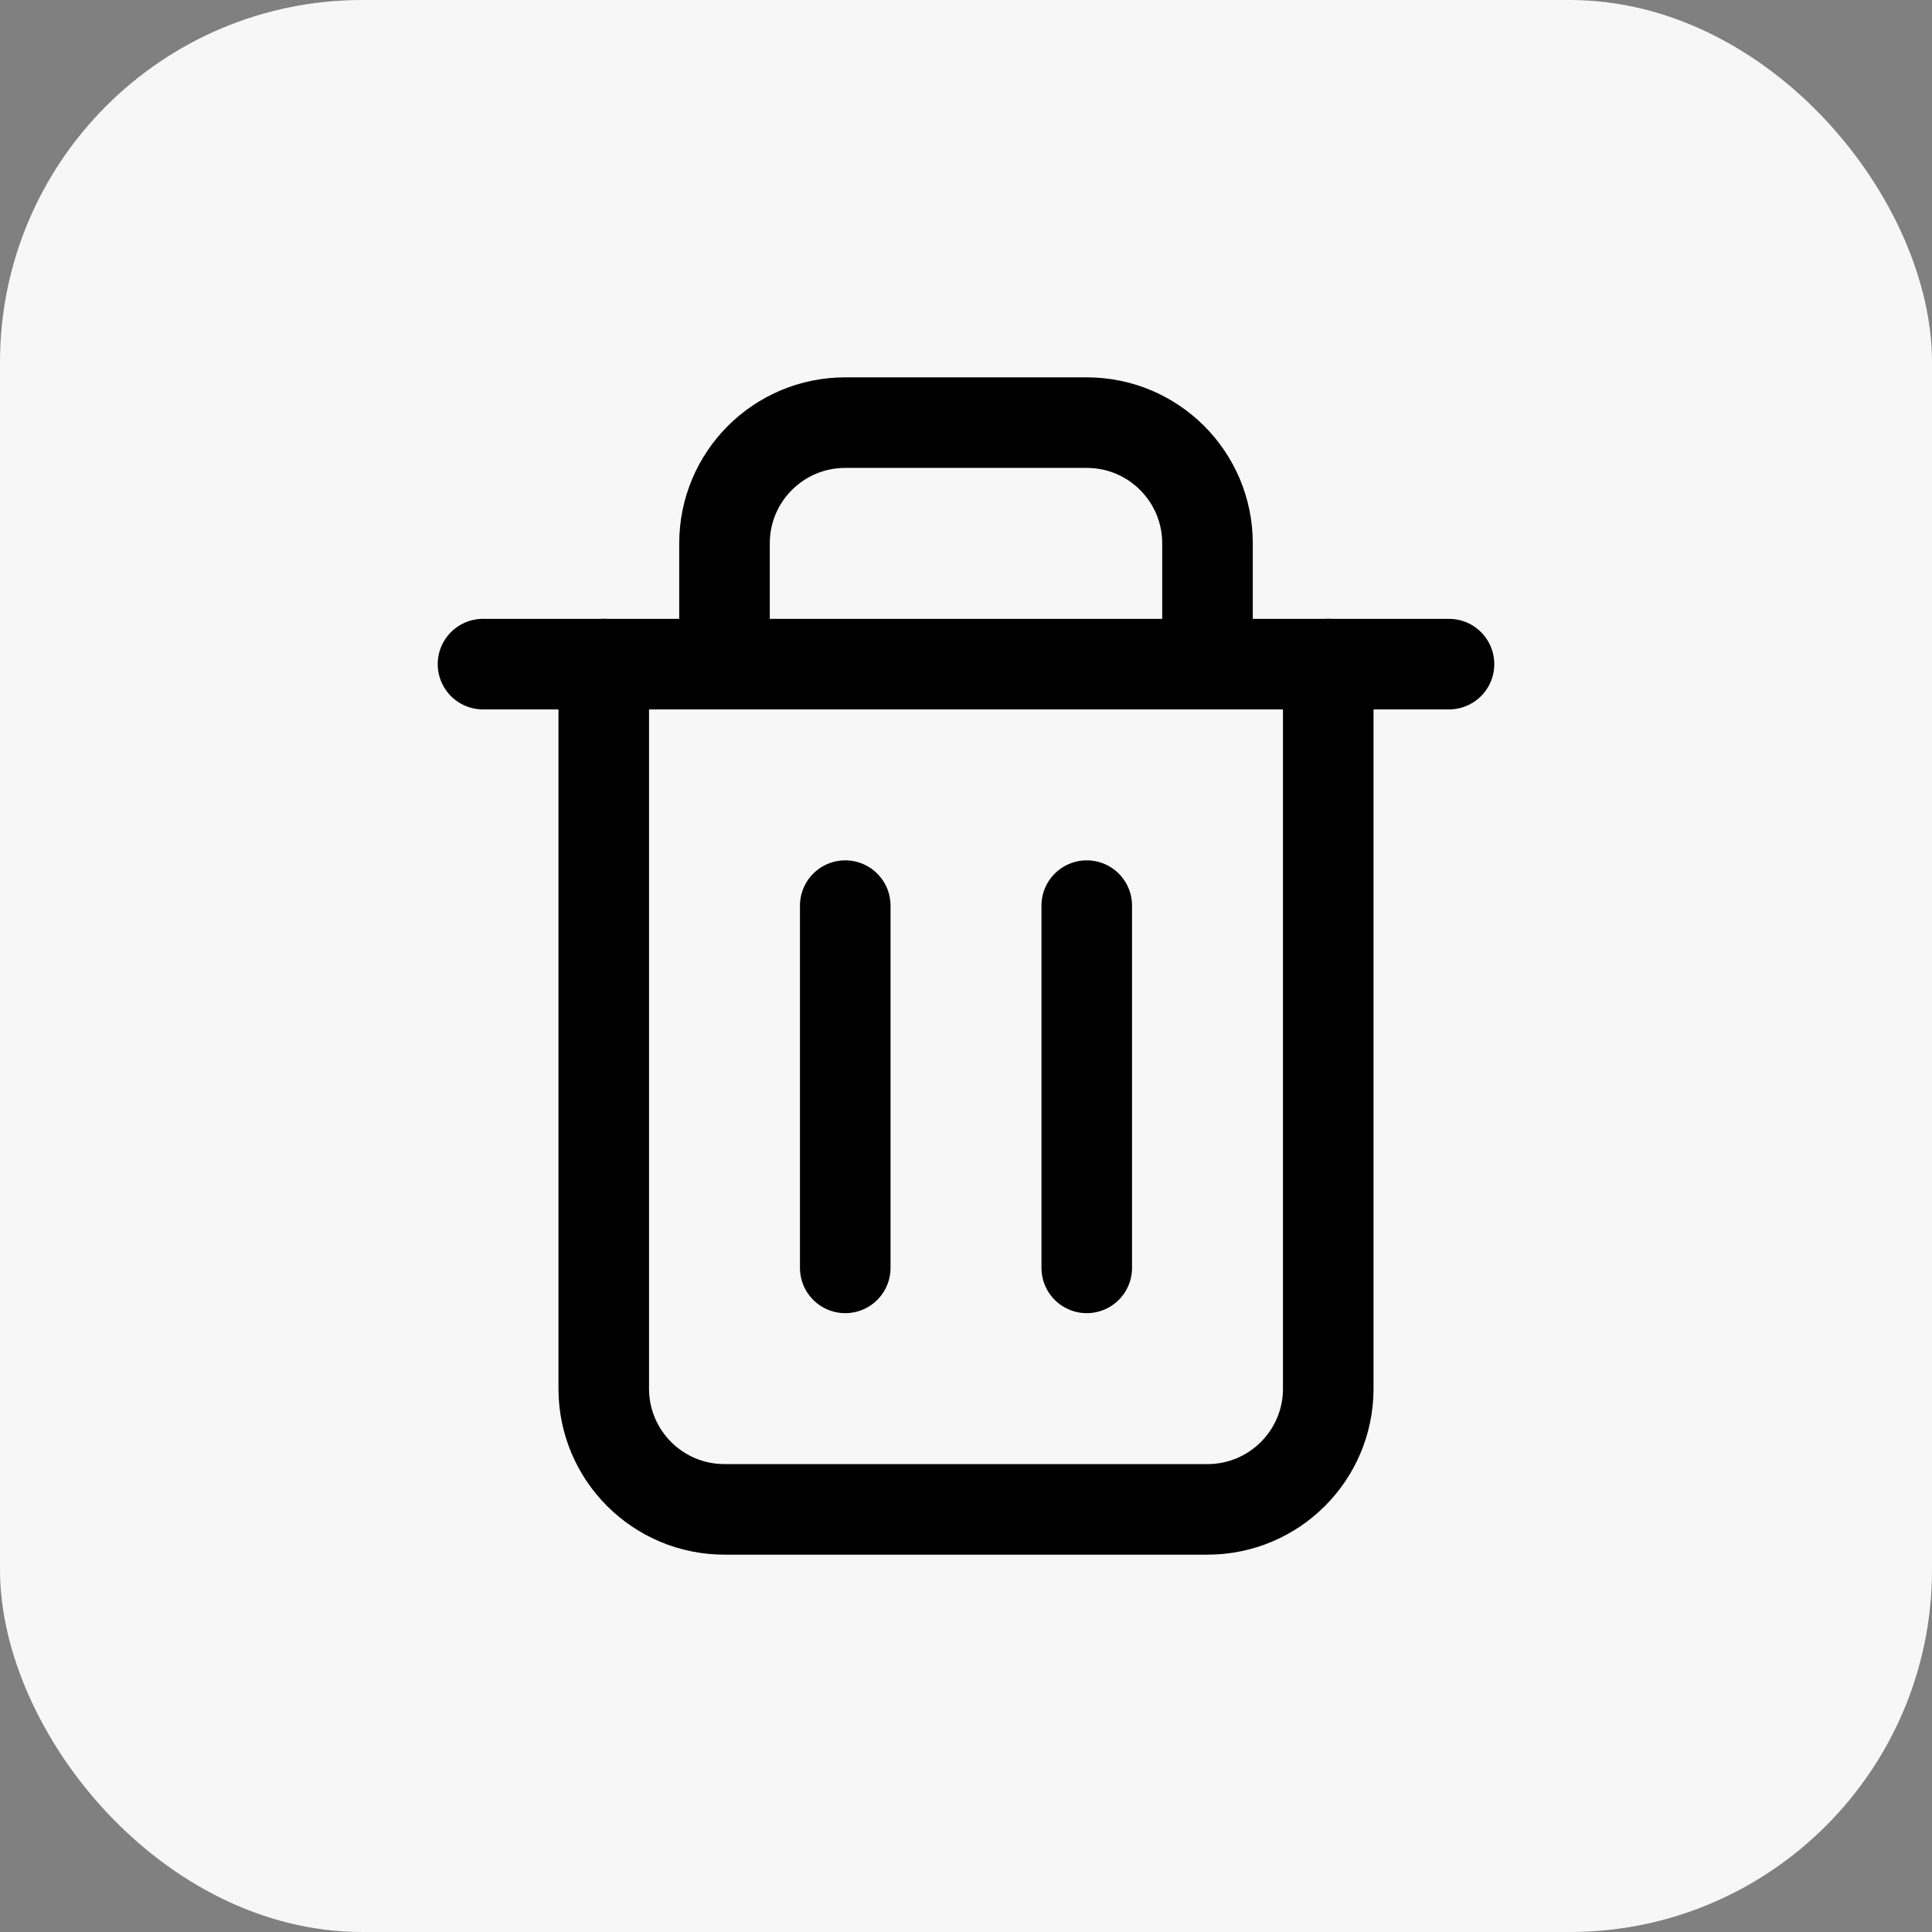
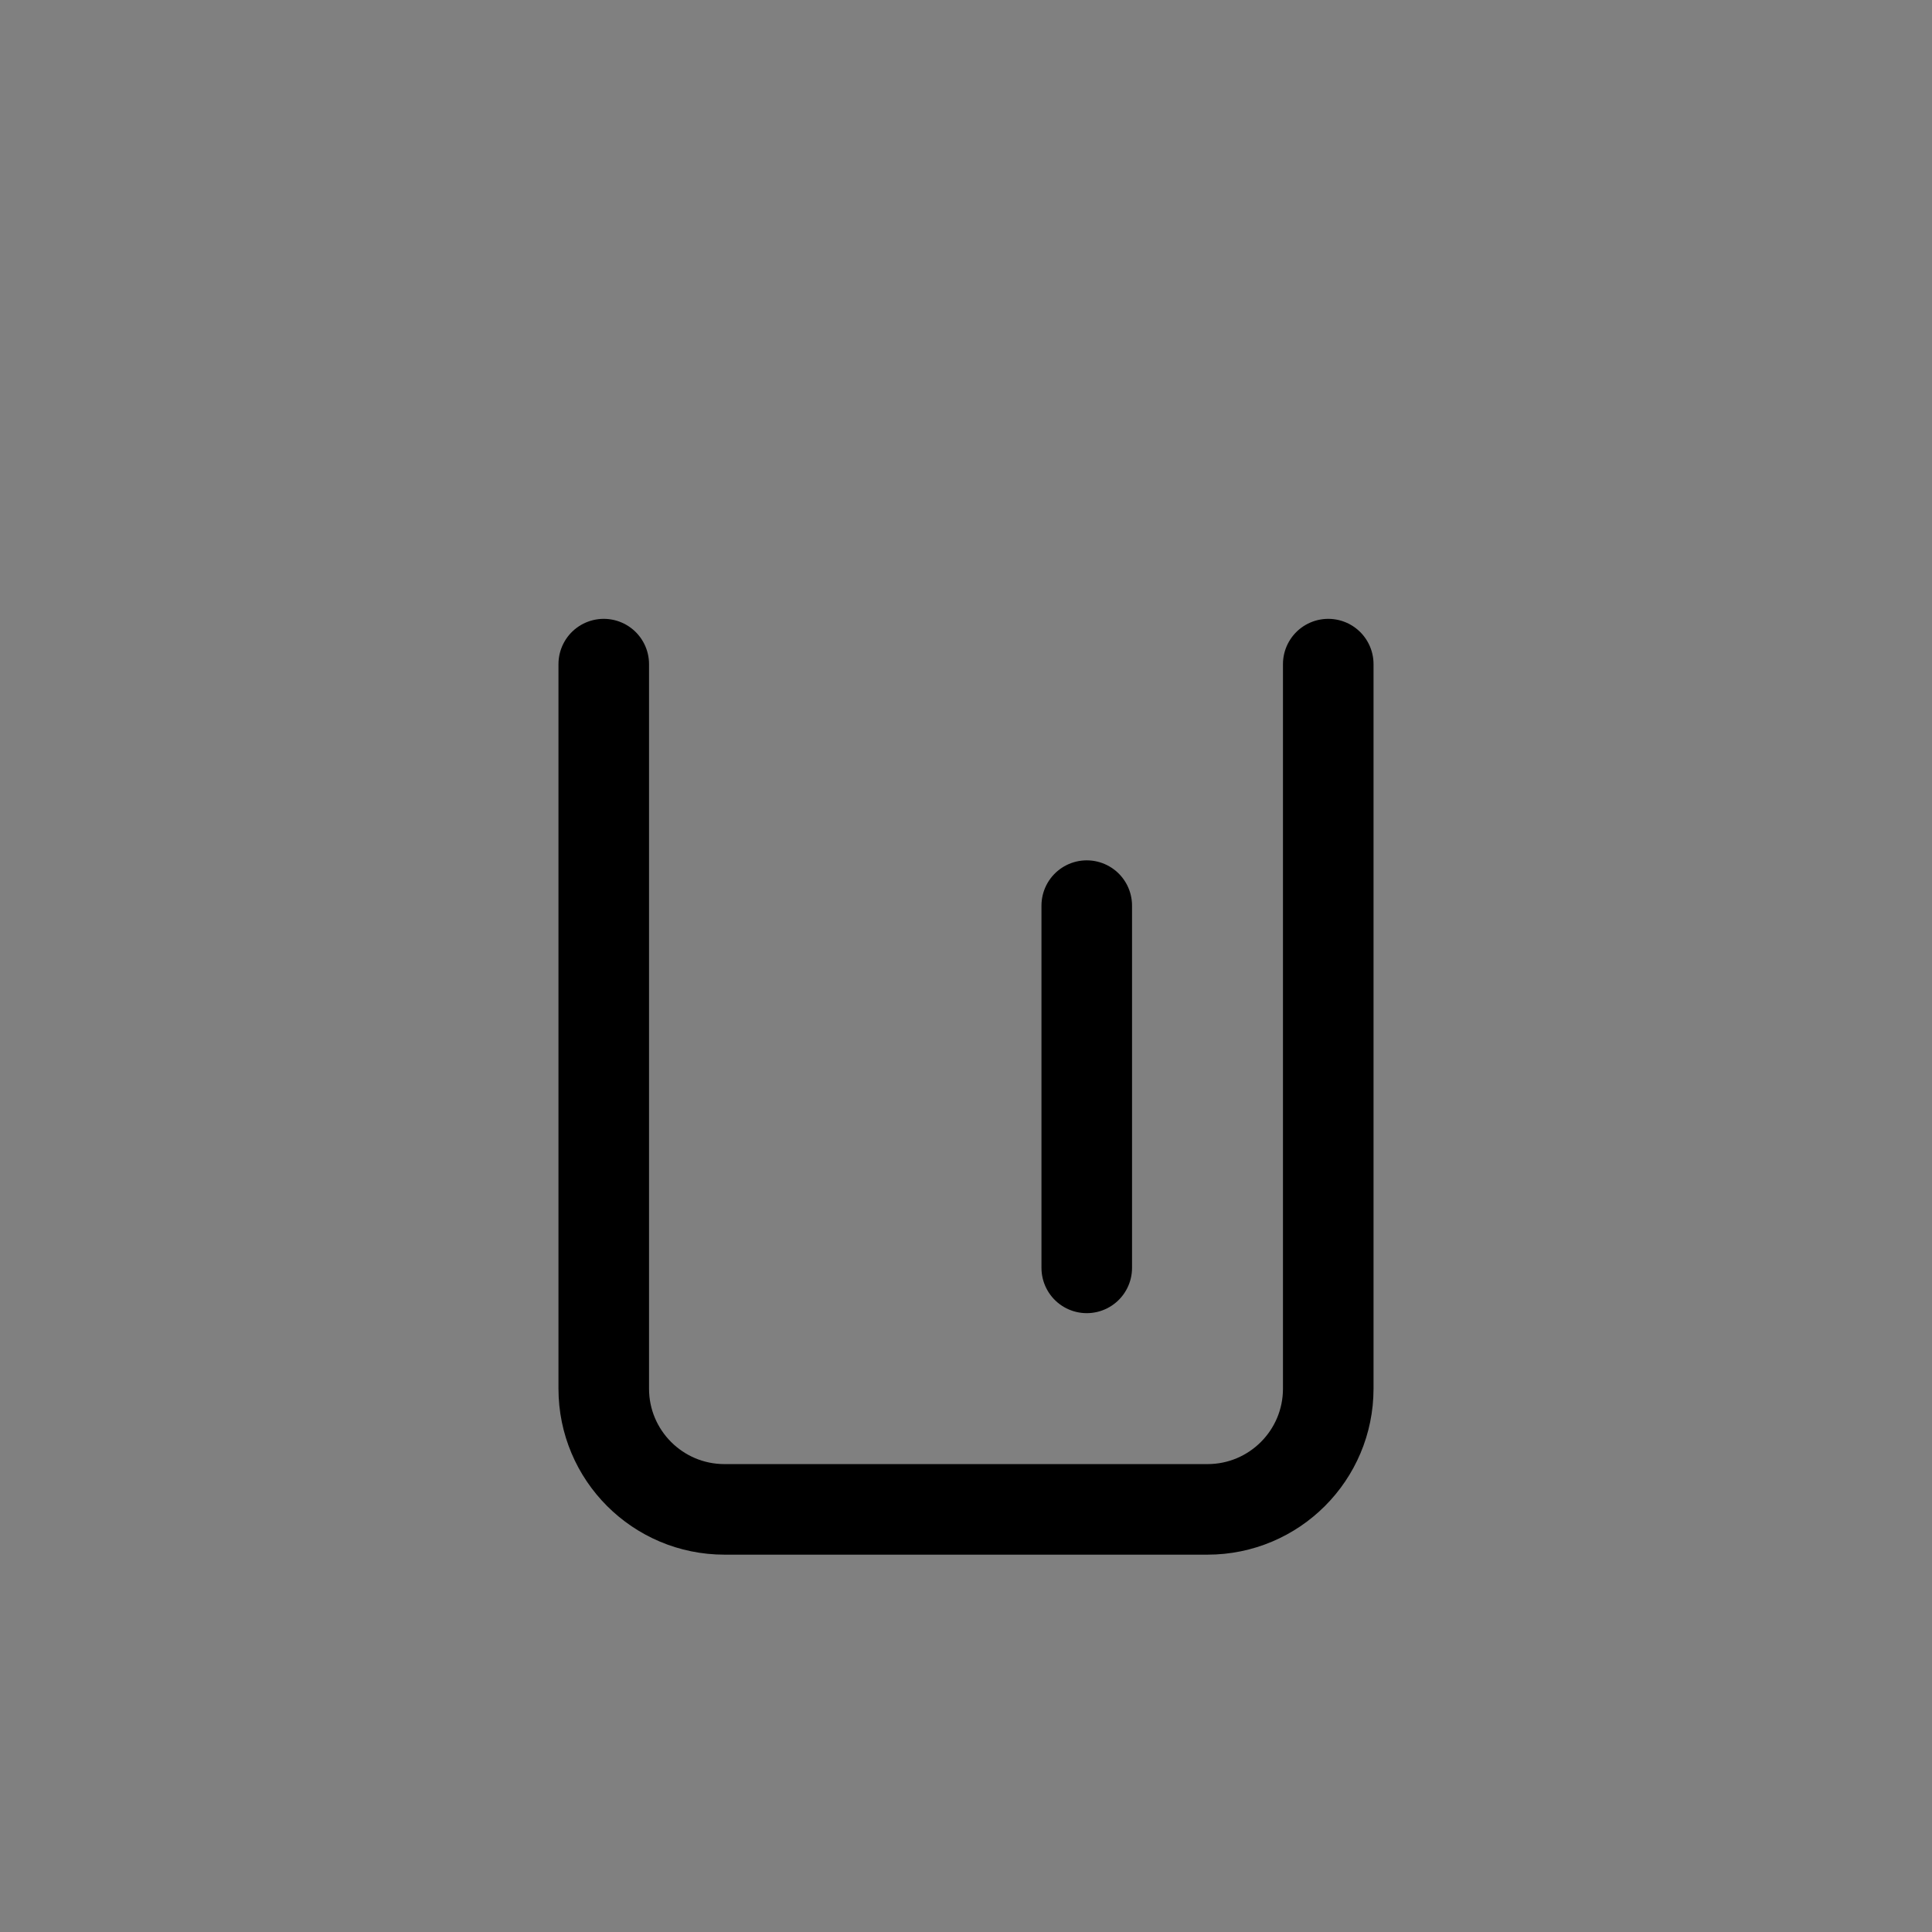
<svg xmlns="http://www.w3.org/2000/svg" width="32" height="32" viewBox="0 0 32 32" fill="none">
  <rect x="0" y="0" width="32" height="32" fill="#808080" stroke="none" />
-   <rect width="32" height="32" rx="6" fill="#F7F7F7" />
  <path d="M10 11V23C10 24.105 10.895 25 12 25H20C21.105 25 22 24.105 22 23V11" stroke="black" stroke-width="1.5" stroke-linecap="round" stroke-linejoin="round" />
-   <path d="M14 21V15" stroke="black" stroke-width="1.5" stroke-linecap="round" stroke-linejoin="round" />
  <path d="M18 21V15" stroke="black" stroke-width="1.5" stroke-linecap="round" stroke-linejoin="round" />
-   <path d="M8 11H24" stroke="black" stroke-width="1.5" stroke-linecap="round" stroke-linejoin="round" />
-   <path d="M12 11V9C12 7.895 12.895 7 14 7H18C19.105 7 20 7.895 20 9V11" stroke="black" stroke-width="1.5" stroke-linecap="round" stroke-linejoin="round" />
</svg>